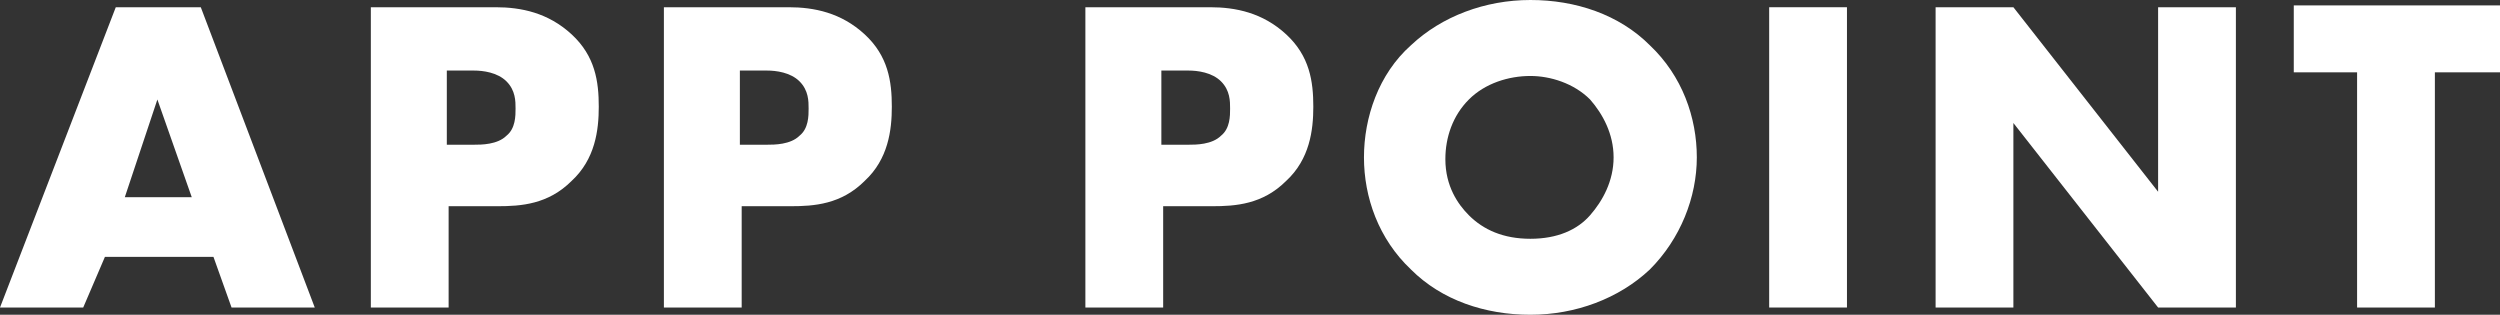
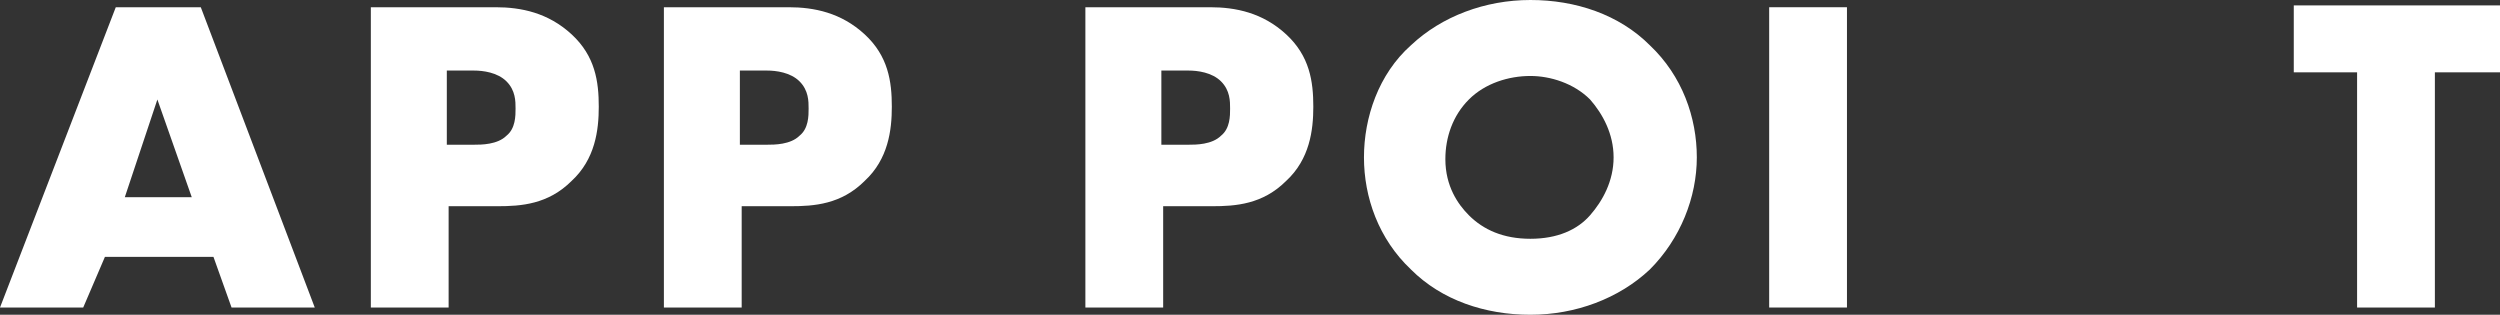
<svg xmlns="http://www.w3.org/2000/svg" id="_レイヤー_2" viewBox="0 0 138.2 17.4">
  <rect x="0" y="0" width="138.2" height="17.4" fill="#333333" stroke="none" />
  <defs>
    <style>.cls-1{fill:#fff;}</style>
  </defs>
  <g id="_レイヤー_1-2">
-     <path class="cls-1" d="m11.8,14.2h-6l-1.2,2.8H0L6.4.4h4.7l6.3,16.6h-4.6l-1-2.8Zm-1.2-3.3l-1.9-5.4-1.8,5.4h3.7Z" />
+     <path class="cls-1" d="m11.8,14.2h-6l-1.2,2.8H0L6.4.4h4.7l6.3,16.6h-4.6l-1-2.8Zm-1.2-3.3l-1.9-5.4-1.8,5.4h3.7" />
    <path class="cls-1" d="m24.8,11.5v5.5h-4.3V.4h6.9c1.4,0,2.9.3,4.2,1.5s1.5,2.6,1.5,4c0,1.3-.2,2.9-1.5,4.1-1.3,1.3-2.8,1.4-4.1,1.4h-2.7v.1Zm0-3.5h1.4c.4,0,1.3,0,1.8-.5.5-.4.5-1.1.5-1.5s0-1-.5-1.5-1.3-.6-1.8-.6h-1.5v4.1h.1Z" />
    <path class="cls-1" d="m41,11.5v5.5h-4.3V.4h6.9c1.4,0,2.9.3,4.2,1.5s1.5,2.6,1.5,4c0,1.3-.2,2.9-1.5,4.1-1.3,1.3-2.8,1.4-4.1,1.4h-2.7v.1Zm0-3.5h1.4c.4,0,1.3,0,1.8-.5.5-.4.5-1.1.5-1.5s0-1-.5-1.5-1.3-.6-1.8-.6h-1.5v4.1h.1Z" />
    <path class="cls-1" d="m64.3,11.5v5.5h-4.3V.4h6.9c1.4,0,2.9.3,4.2,1.5,1.3,1.2,1.5,2.6,1.5,4,0,1.3-.2,2.9-1.5,4.1-1.3,1.3-2.8,1.4-4.1,1.4h-2.7v.1Zm0-3.5h1.4c.4,0,1.3,0,1.8-.5.5-.4.5-1.1.5-1.5s0-1-.5-1.5-1.3-.6-1.8-.6h-1.5v4.1h.1Z" />
    <path class="cls-1" d="m91.2,14.9c-1.7,1.6-4.1,2.5-6.6,2.5s-4.9-.8-6.6-2.5c-1.8-1.7-2.6-4-2.6-6.2s.8-4.6,2.6-6.2c1.7-1.6,4.1-2.5,6.6-2.5s4.9.8,6.6,2.5c1.8,1.7,2.6,4,2.6,6.2s-.9,4.5-2.6,6.2Zm-10-9.4c-.9.9-1.3,2.1-1.3,3.3,0,1.5.7,2.5,1.3,3.1.8.8,1.9,1.3,3.4,1.3s2.6-.5,3.3-1.3,1.3-1.9,1.3-3.2-.6-2.4-1.3-3.2c-.9-.9-2.2-1.3-3.3-1.3-1.2,0-2.5.4-3.4,1.3Z" />
    <path class="cls-1" d="m102.1.4v16.6h-4.3V.4h4.3Z" />
-     <path class="cls-1" d="m107,17V.4h4.3l8,10.2V.4h4.3v16.6h-4.3l-8-10.2v10.2h-4.3Z" />
    <path class="cls-1" d="m134.6,4v13h-4.3V4h-3.5V.3h11.4v3.7s-3.6,0-3.6,0Z" />
  </g>
</svg>